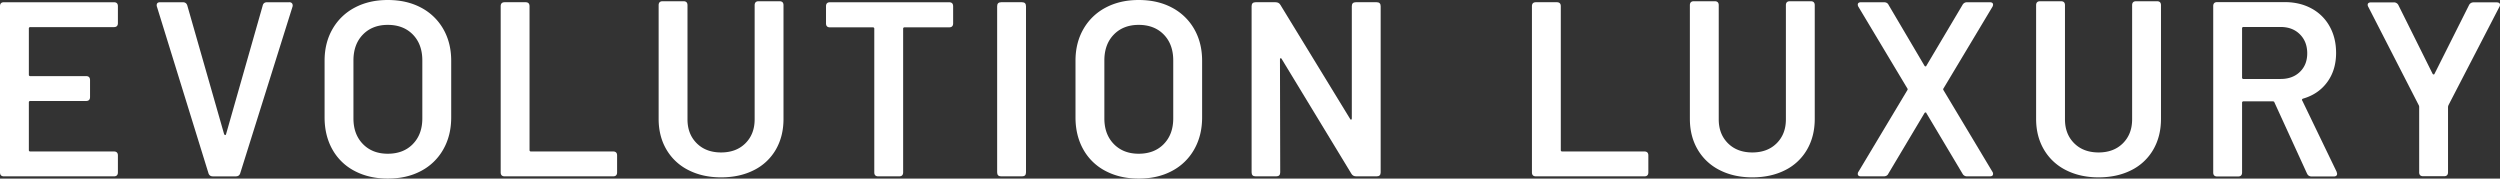
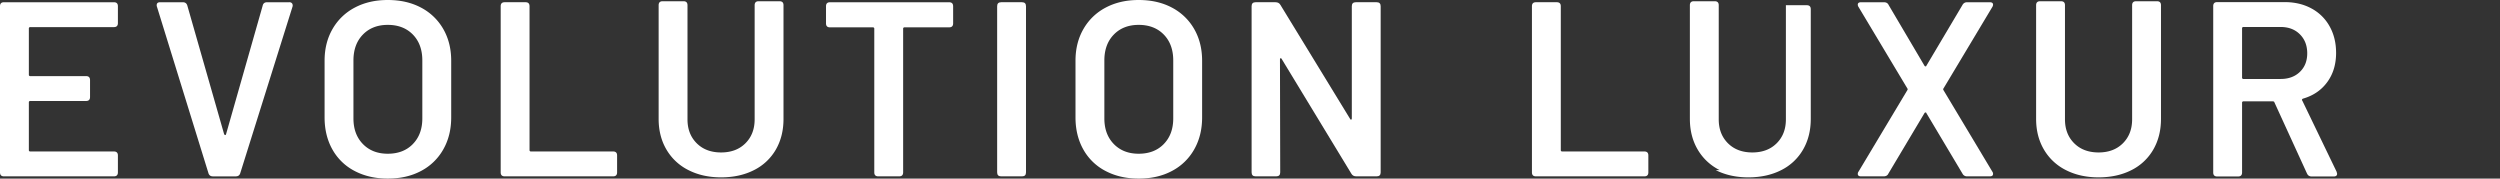
<svg xmlns="http://www.w3.org/2000/svg" viewBox="0 0 4230.77 302.22">
  <rect x="0" y="0" width="4230.77" height="302.22" fill="#333333" stroke="none" />
  <title>text-white</title>
  <g id="Livello_2" data-name="Livello 2">
    <g id="Livello_1-2" data-name="Livello 1">
      <path d="M2592.51,291.7V10.52q0-6.73,6.74-6.74h35.35c4.48,0,6.74,2.25,6.74,6.74v243.3a2.22,2.22,0,0,0,2.52,2.51h138.91c4.5,0,6.74,2.27,6.74,6.74V291.7q0,6.74-6.74,6.74H2599.25q-6.75,0-6.74-6.74" style="fill:#fff" />
-       <path d="M2910.31,287.92a89.06,89.06,0,0,1-37.25-34.73q-13.26-22.51-13.27-52V8.84q0-6.73,6.74-6.74h35.36q6.74,0,6.74,6.74V202q0,24.86,15.57,40.42T2965.46,258q25.66,0,41.25-15.57T3022.28,202V8.84q0-6.73,6.73-6.74h35.37q6.72,0,6.73,6.74V201.2q0,29.49-13.06,52a87.77,87.77,0,0,1-37,34.73q-24,12.19-55.57,12.2-31.15,0-55.15-12.2" style="fill:#fff" />
+       <path d="M2910.31,287.92a89.06,89.06,0,0,1-37.25-34.73q-13.26-22.51-13.27-52V8.84q0-6.73,6.74-6.74h35.36q6.74,0,6.74,6.74V202q0,24.86,15.57,40.42T2965.46,258q25.66,0,41.25-15.57T3022.28,202V8.84h35.37q6.72,0,6.73,6.74V201.2q0,29.49-13.06,52a87.77,87.77,0,0,1-37,34.73q-24,12.19-55.57,12.2-31.15,0-55.15-12.2" style="fill:#fff" />
      <path d="M3143.93,294.23a6.14,6.14,0,0,1,1.27-3.79l82.49-137.65a2.53,2.53,0,0,0,0-3.36L3145.2,11.78A7.46,7.46,0,0,1,3143.93,8c0-2.8,1.82-4.2,5.48-4.2h38.72q5.88,0,8,4.62l60.6,102.71a2.36,2.36,0,0,0,1.89,1.26,1.54,1.54,0,0,0,1.48-1.26l61-102.71a8.46,8.46,0,0,1,8-4.62h38.31c3.64,0,5.47,1.4,5.47,4.2a7.71,7.71,0,0,1-1.25,3.79l-82.52,137.65a2.56,2.56,0,0,0,0,3.36l82.52,137.65a6.31,6.31,0,0,1,1.25,3.79c0,2.81-1.83,4.2-5.47,4.2h-38.31a8.45,8.45,0,0,1-8-4.63l-61-102.28a1.53,1.53,0,0,0-1.48-1.26,2.34,2.34,0,0,0-1.89,1.26l-61,102.28q-2.11,4.63-8,4.63h-38.3c-3.66,0-5.48-1.39-5.48-4.2" style="fill:#fff" />
      <path d="M3496.25,287.92A89.06,89.06,0,0,1,3459,253.19q-13.26-22.51-13.27-52V8.84q0-6.73,6.74-6.74h35.36c4.48,0,6.74,2.25,6.74,6.74V202q0,24.86,15.57,40.42T3551.39,258q25.68,0,41.25-15.57T3608.21,202V8.84q0-6.73,6.74-6.74h35.37c4.47,0,6.73,2.25,6.73,6.74V201.2q0,29.49-13.06,52a87.74,87.74,0,0,1-37,34.73q-24,12.19-55.57,12.2-31.14,0-55.14-12.2" style="fill:#fff" />
      <path d="M3904.13,293.6,3849,173.21c-.28-1.11-1.26-1.69-2.94-1.69h-49.26a2.23,2.23,0,0,0-2.52,2.53V291.91c0,4.5-2.26,6.74-6.74,6.74h-35.35q-6.75,0-6.74-6.74V10.31q0-6.73,6.74-6.74h114.07q25.68,0,45.45,10.73a76.17,76.17,0,0,1,30.74,30.32q10.93,19.56,10.94,44.82,0,29-14.94,49.46t-41,28a2.56,2.56,0,0,0-1.69,1.48,1.63,1.63,0,0,0,.42,1.89l58.1,120.39.83,3.36q0,4.64-5.89,4.64h-37q-5.9,0-8-5M3794.27,48.19v82.92a2.23,2.23,0,0,0,2.52,2.53h62.73q20.2,0,32.61-12t12.42-31.37q0-19.77-12.42-32.19t-32.61-12.42h-62.73a2.23,2.23,0,0,0-2.52,2.52" style="fill:#fff" />
-       <path d="M4094,291.49V180.77a6.77,6.77,0,0,0-.84-2.94L4008.09,12a7.58,7.58,0,0,1-1.25-3.79c0-2.8,1.95-4.2,5.89-4.2H4051a8.37,8.37,0,0,1,8,5l57.66,115.77a2.36,2.36,0,0,0,1.9,1.26q1,0,1.47-1.26L4178.16,9a8.37,8.37,0,0,1,8-5h38.73c3.92,0,5.89,1.4,5.89,4.2a7.5,7.5,0,0,1-1.26,3.79l-85.88,165.85a16.25,16.25,0,0,0-.83,2.94V291.49c0,4.49-2.26,6.74-6.74,6.74H4100.7q-6.73,0-6.74-6.74" style="fill:#fff" />
      <path d="M192.78,45.87H51.35a2.23,2.23,0,0,0-2.52,2.53v77.88a2.23,2.23,0,0,0,2.52,2.52h94.3q6.72,0,6.72,6.74v28.63q0,6.72-6.72,6.72H51.35a2.23,2.23,0,0,0-2.52,2.52v80.41a2.23,2.23,0,0,0,2.52,2.52H192.78c4.49,0,6.75,2.26,6.75,6.73V291.7c0,4.49-2.26,6.74-6.75,6.74H6.73Q0,298.44,0,291.7V10.52Q0,3.79,6.73,3.78H192.78c4.49,0,6.75,2.25,6.75,6.74V39.13c0,4.5-2.26,6.74-6.75,6.74" style="fill:#fff" />
      <path d="M352.74,293,265.59,11.35a6,6,0,0,1-.41-2.52c0-3.37,1.95-5.05,5.89-5.05h38.31q5.87,0,7.58,5.47l62.28,217.63c.56,1.11,1.2,1.68,1.9,1.68s1.2-.57,1.48-1.68L444.5,9.67q1.26-5.88,7.58-5.89h37.46a5.56,5.56,0,0,1,4.85,2.11,6.57,6.57,0,0,1,.62,5.46L406.61,293q-1.68,5.49-7.57,5.48H360.32q-5.91,0-7.58-5.48" style="fill:#fff" />
      <path d="M600.24,289.39A90.56,90.56,0,0,1,562.56,253q-13.26-23.58-13.26-54.3v-96q0-30.3,13.47-53.67a92.87,92.87,0,0,1,37.67-36.21Q624.67,0,656.22,0q32,0,56.2,12.83A93,93,0,0,1,750.1,49q13.46,23.37,13.47,53.67v96q0,30.73-13.47,54.3a92.29,92.29,0,0,1-37.68,36.41q-24.21,12.86-56.2,12.83-31.58,0-56-12.83m98.49-45.66q16-16.42,16-43.36V102.28q0-27.33-16-43.76T656.22,42.1q-26.1,0-42.08,16.42t-16,43.76v98.09q0,26.94,16,43.36t42.08,16.42q26.53,0,42.51-16.42" style="fill:#fff" />
      <path d="M847.32,291.7V10.52q0-6.73,6.74-6.74h35.35q6.72,0,6.73,6.74v243.3a2.23,2.23,0,0,0,2.53,2.51h138.91c4.5,0,6.74,2.27,6.74,6.74V291.7q0,6.74-6.74,6.74H854.06q-6.73,0-6.74-6.74" style="fill:#fff" />
      <path d="M1165.14,287.92a89.14,89.14,0,0,1-37.26-34.73q-13.26-22.51-13.26-52V8.84q0-6.73,6.73-6.74h35.37q6.72,0,6.73,6.74V202q0,24.86,15.58,40.42T1220.27,258q25.7,0,41.26-15.57T1277.1,202V8.84q0-6.73,6.74-6.74h35.35q6.74,0,6.74,6.74V201.2q0,29.49-13,52a87.79,87.79,0,0,1-37.05,34.73q-24,12.19-55.56,12.2-31.15,0-55.13-12.2" style="fill:#fff" />
      <path d="M1613,10.52v29q0,6.75-6.74,6.74h-75.34a2.23,2.23,0,0,0-2.53,2.52V291.7q0,6.74-6.73,6.74h-35.37q-6.73,0-6.73-6.74V48.82A2.22,2.22,0,0,0,1477,46.3h-72.4q-6.74,0-6.74-6.74v-29q0-6.73,6.74-6.74h201.62q6.75,0,6.74,6.74" style="fill:#fff" />
      <path d="M1687.49,291.7V10.52q0-6.73,6.74-6.74h35.35q6.72,0,6.73,6.74V291.7q0,6.74-6.73,6.74h-35.35q-6.74,0-6.74-6.74" style="fill:#fff" />
      <path d="M1871,289.39A90.56,90.56,0,0,1,1833.34,253q-13.26-23.58-13.26-54.3v-96q0-30.3,13.47-53.67a92.87,92.87,0,0,1,37.67-36.21Q1895.44,0,1927,0q32,0,56.2,12.83A93,93,0,0,1,2020.88,49q13.45,23.37,13.47,53.67v96q0,30.73-13.47,54.3a92.29,92.29,0,0,1-37.68,36.41Q1959,302.25,1927,302.22q-31.57,0-56-12.83m98.49-45.66q16-16.42,16-43.36V102.28q0-27.33-16-43.76T1927,42.1q-26.1,0-42.08,16.42t-16,43.76v98.09q0,26.94,16,43.36T1927,260.15q26.54,0,42.51-16.42" style="fill:#fff" />
      <path d="M2118.1,291.7V10.52q0-6.73,6.74-6.74h33.67c3.92,0,6.74,1.55,8.41,4.62l117.87,192.79c.56,1.14,1.19,1.55,1.9,1.27s1-1,1-2.11V10.52q0-6.73,6.73-6.74h35.36q6.72,0,6.73,6.74V291.7q0,6.74-6.73,6.74h-34.51c-3.93,0-6.74-1.56-8.43-4.64L2169,99.75c-.58-1.11-1.21-1.54-1.9-1.26s-1,1-1,2.11l.42,191.1q0,6.74-6.74,6.74h-34.93q-6.74,0-6.74-6.74" style="fill:#fff" />
    </g>
  </g>
</svg>